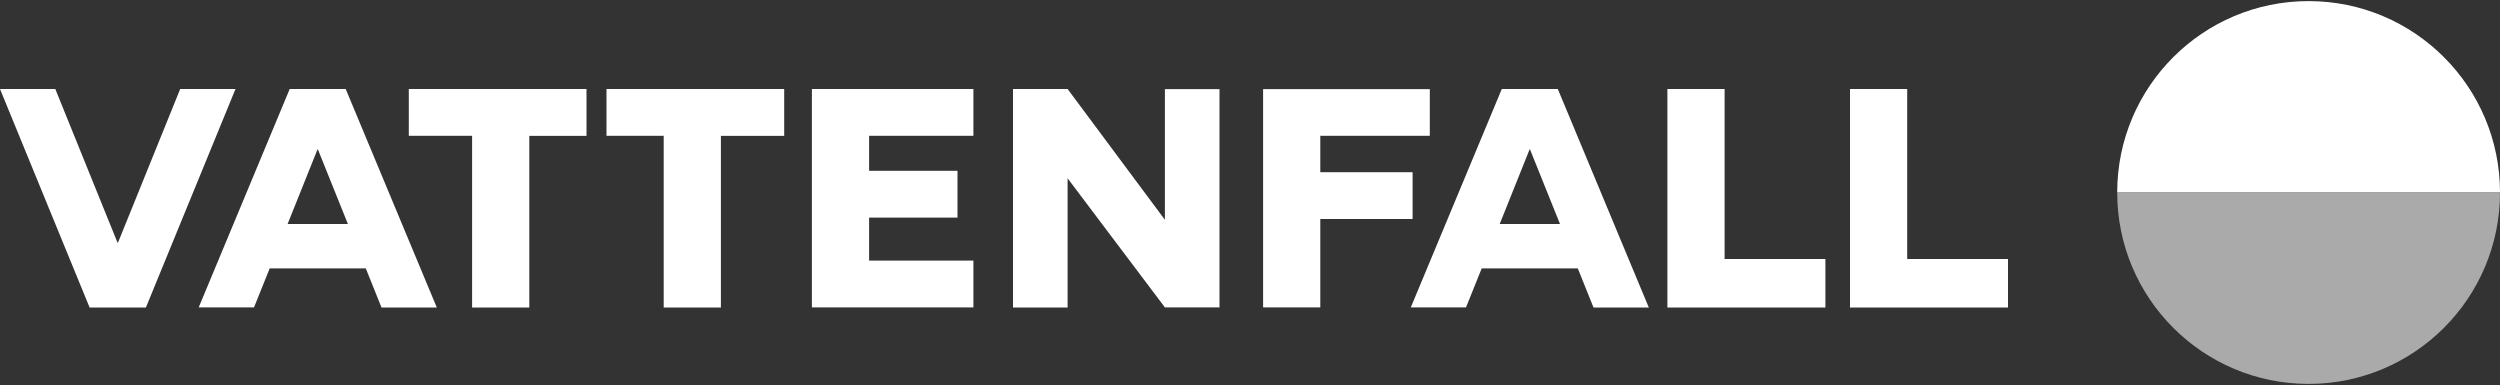
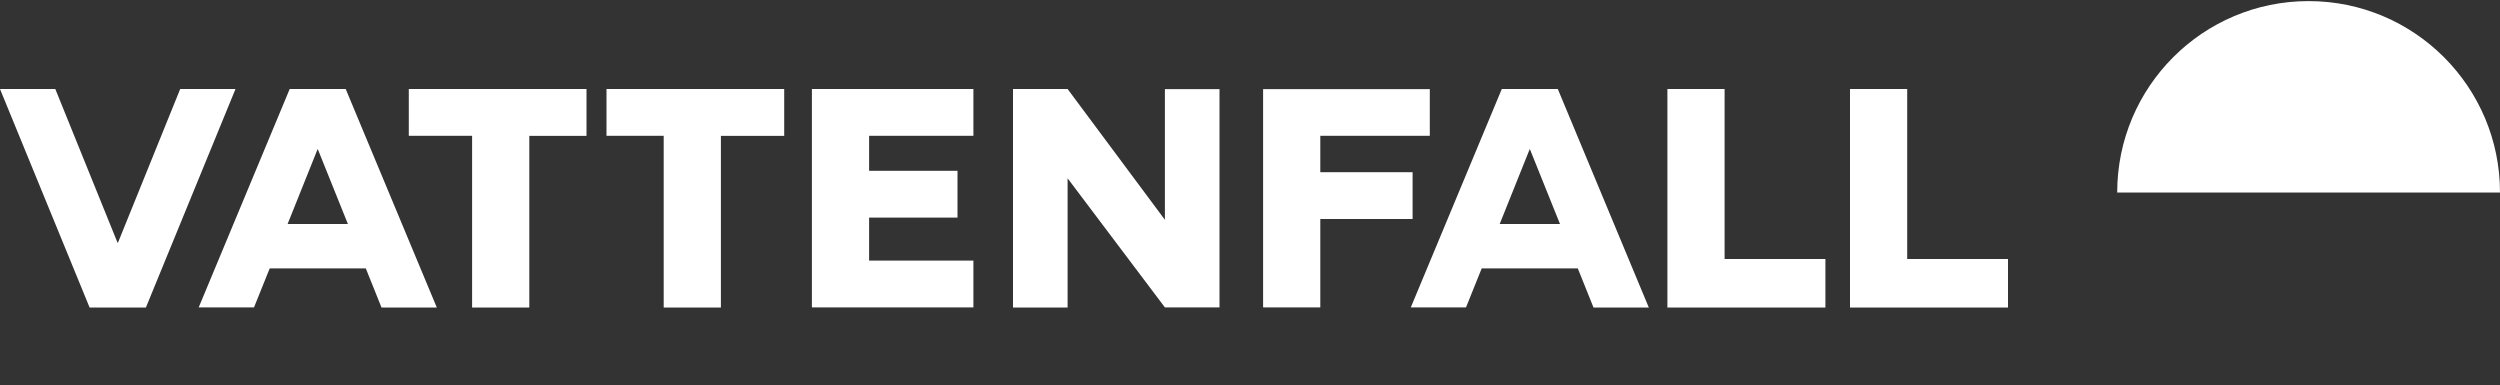
<svg xmlns="http://www.w3.org/2000/svg" version="1.1" id="Layer_1" x="0px" y="0px" viewBox="0 0 2500 385" style="enable-background:new 0 0 2500 385;" xml:space="preserve">
  <rect x="0" y="0" width="2500" height="385" fill="#333333" stroke="none" />
  <style type="text/css">
	.st0{fill-rule:evenodd;clip-rule:evenodd;fill:#FFFFFF;}
	.st1{fill-rule:evenodd;clip-rule:evenodd;fill:#AAAAAA;}
</style>
  <path class="st0" d="M2308.6,1.1c-105.7,0-191.4,85.7-191.4,191.4H2500C2500,86.8,2414.3,1.1,2308.6,1.1" />
-   <path class="st1" d="M2308.6,383.9c-105.7,0-191.4-85.7-191.4-191.4H2500C2500,298.2,2414.3,383.9,2308.6,383.9" />
  <path class="st0" d="M586.5,89H408.8v46.8h63.3v171.7h57.2V135.9h57.2V89z M606.5,89v46.8h57.2v171.7h57.2V135.9h63.3V89H606.5z   M1219.5,307.4V89.1h-54.6v130.7L1067.6,89H1013v218.5h54.6V178.3l97.3,129.1L1219.5,307.4z M811.9,307.4h161.5v-46.8H869.1v-43  h88.4v-46.8h-88.4v-35h104.3V89H811.9V307.4z M1263.1,307.4h57.2v-88.4h92.3v-46.8h-92.3v-36.4h109.5V89.1h-166.7V307.4z M180.2,89  L118,242.6h-0.5L55.3,89H0l89.6,218.5h56.3L235.5,89H180.2z M1850,307.5h158V259h-100.8V89H1850V307.5z M1667.4,307.5h158V259  h-100.8V89h-57.2L1667.4,307.5z M1499.7,224l29.9-74.6h0.4l30,74.6L1499.7,224z M1593.5,307.5h55.3L1557.8,89h-56l-91,218.4h55.2  l15.7-39h96.1L1593.5,307.5z M287.6,224l29.9-74.6h0.4l30,74.6L287.6,224z M381.5,307.5h55.3L345.7,89h-56l-91,218.4H254l15.7-39  h96.1L381.5,307.5z" />
</svg>